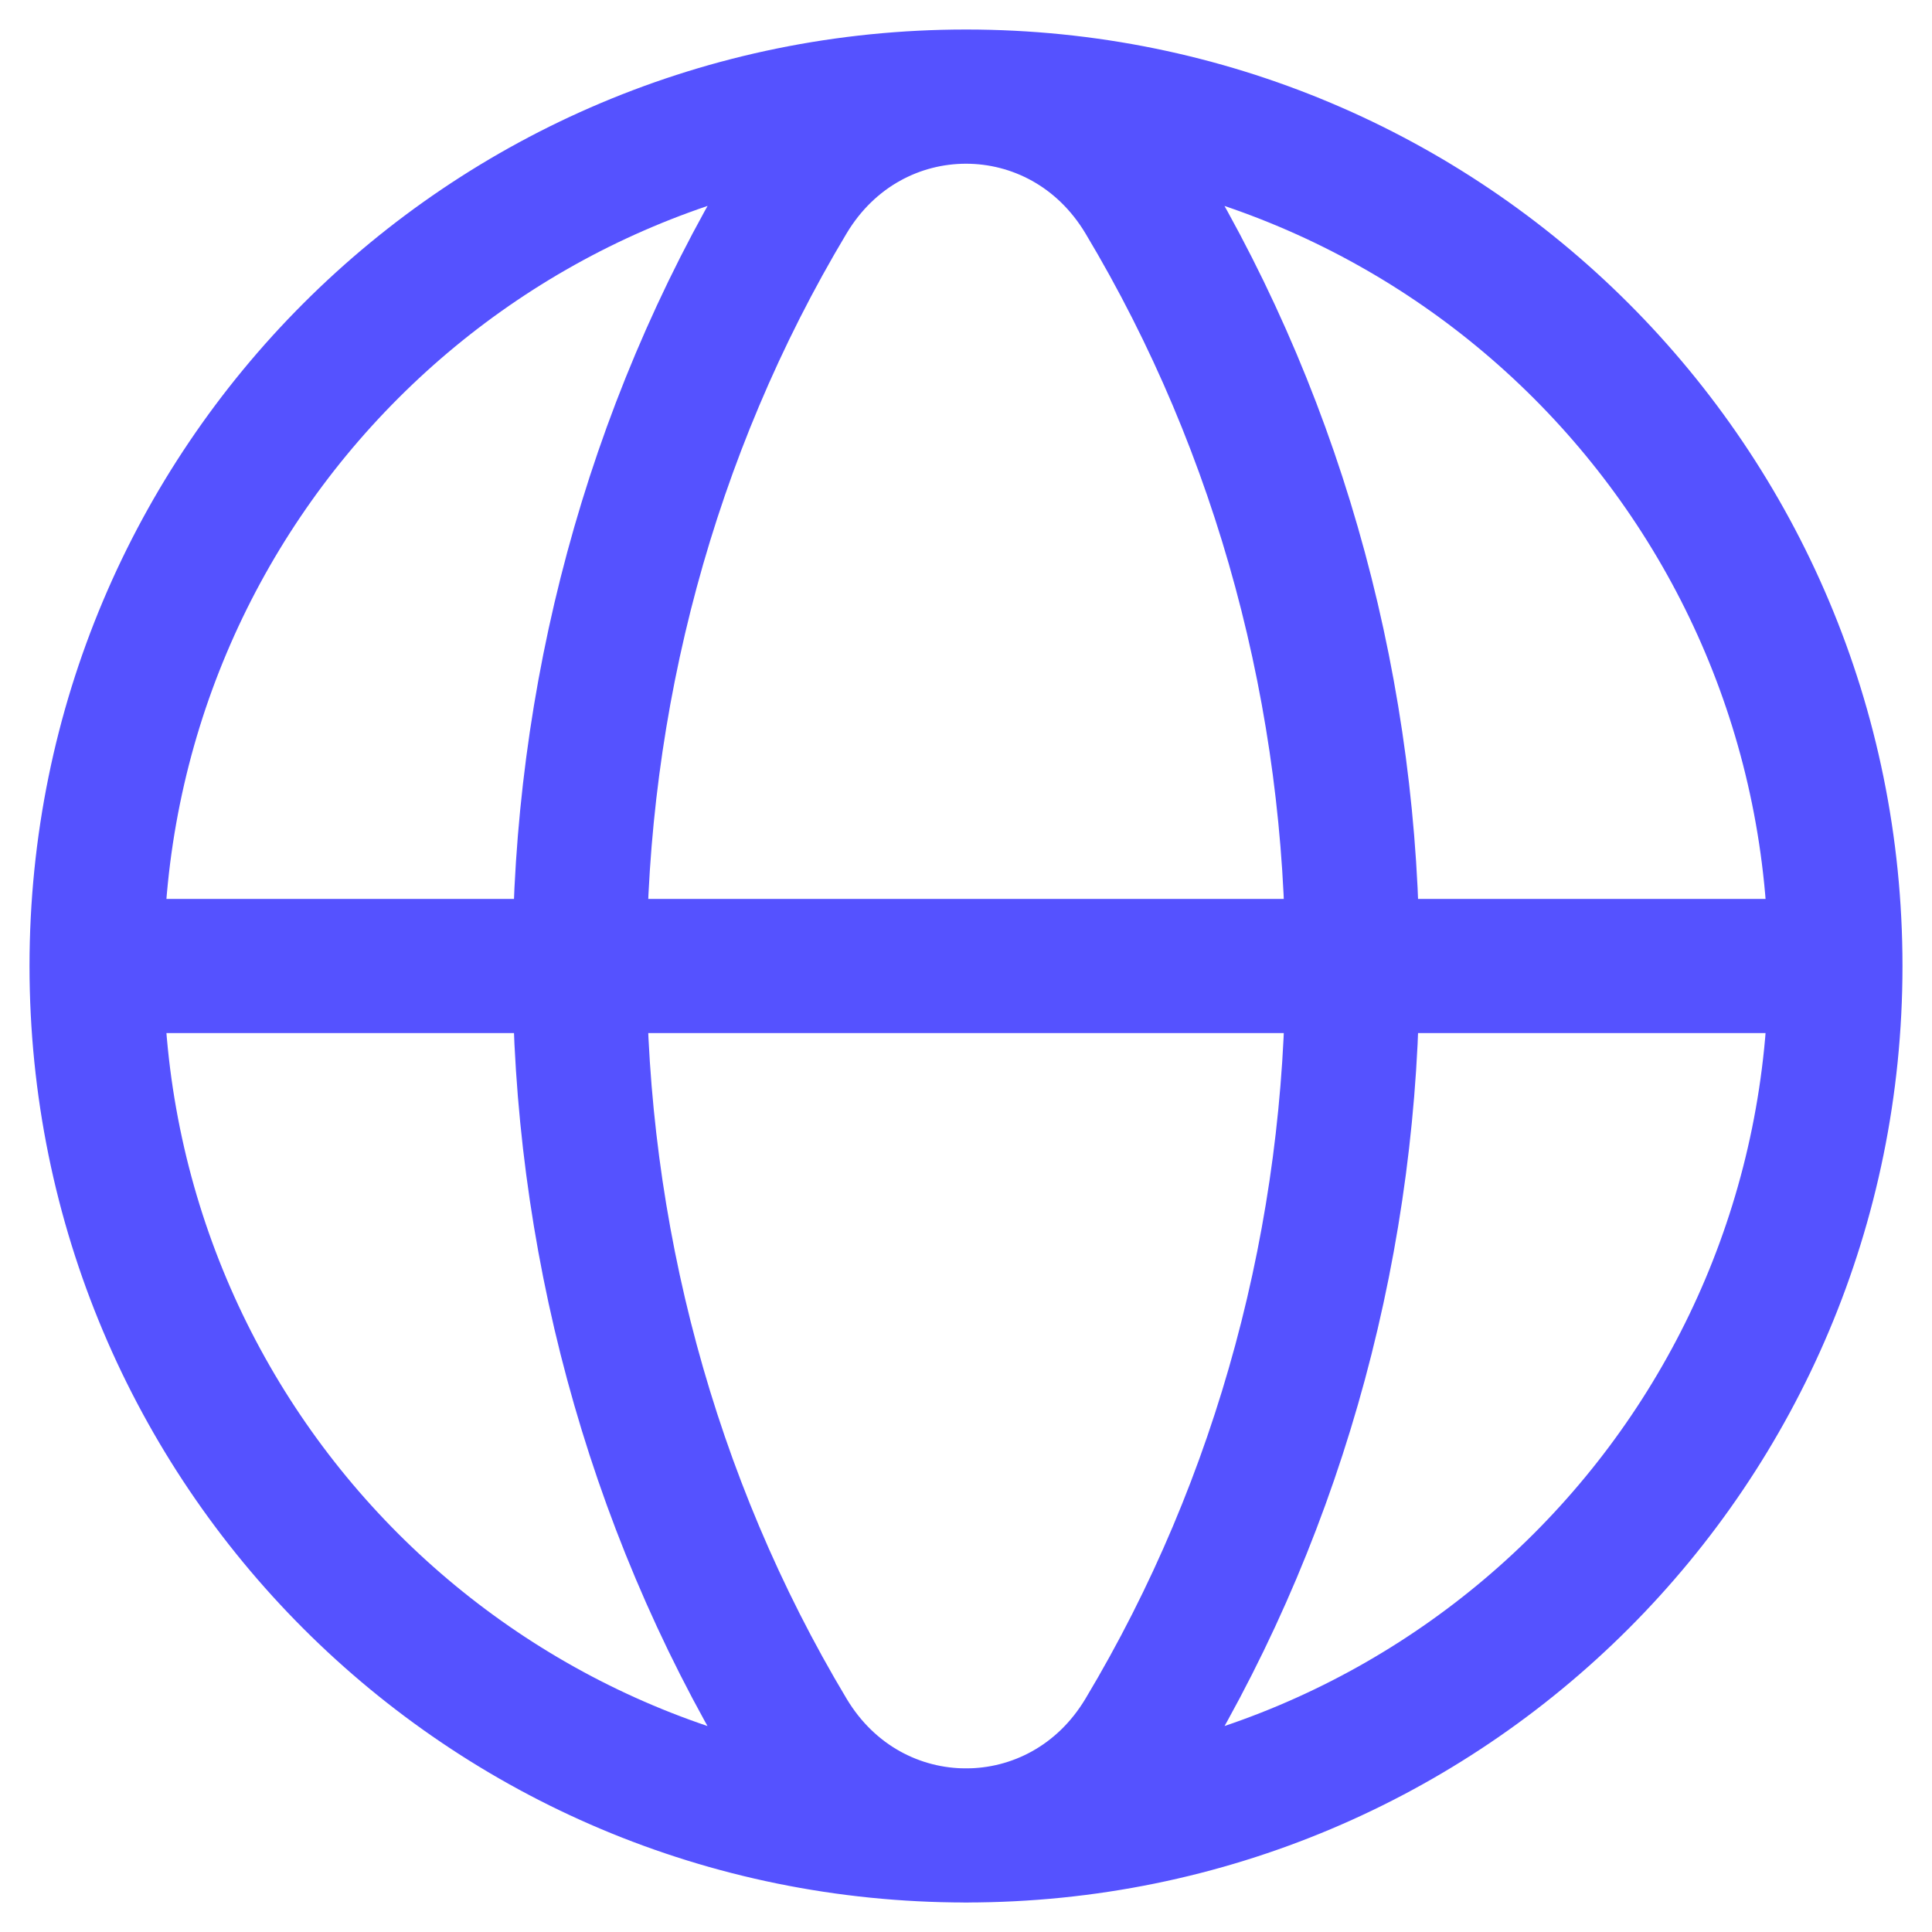
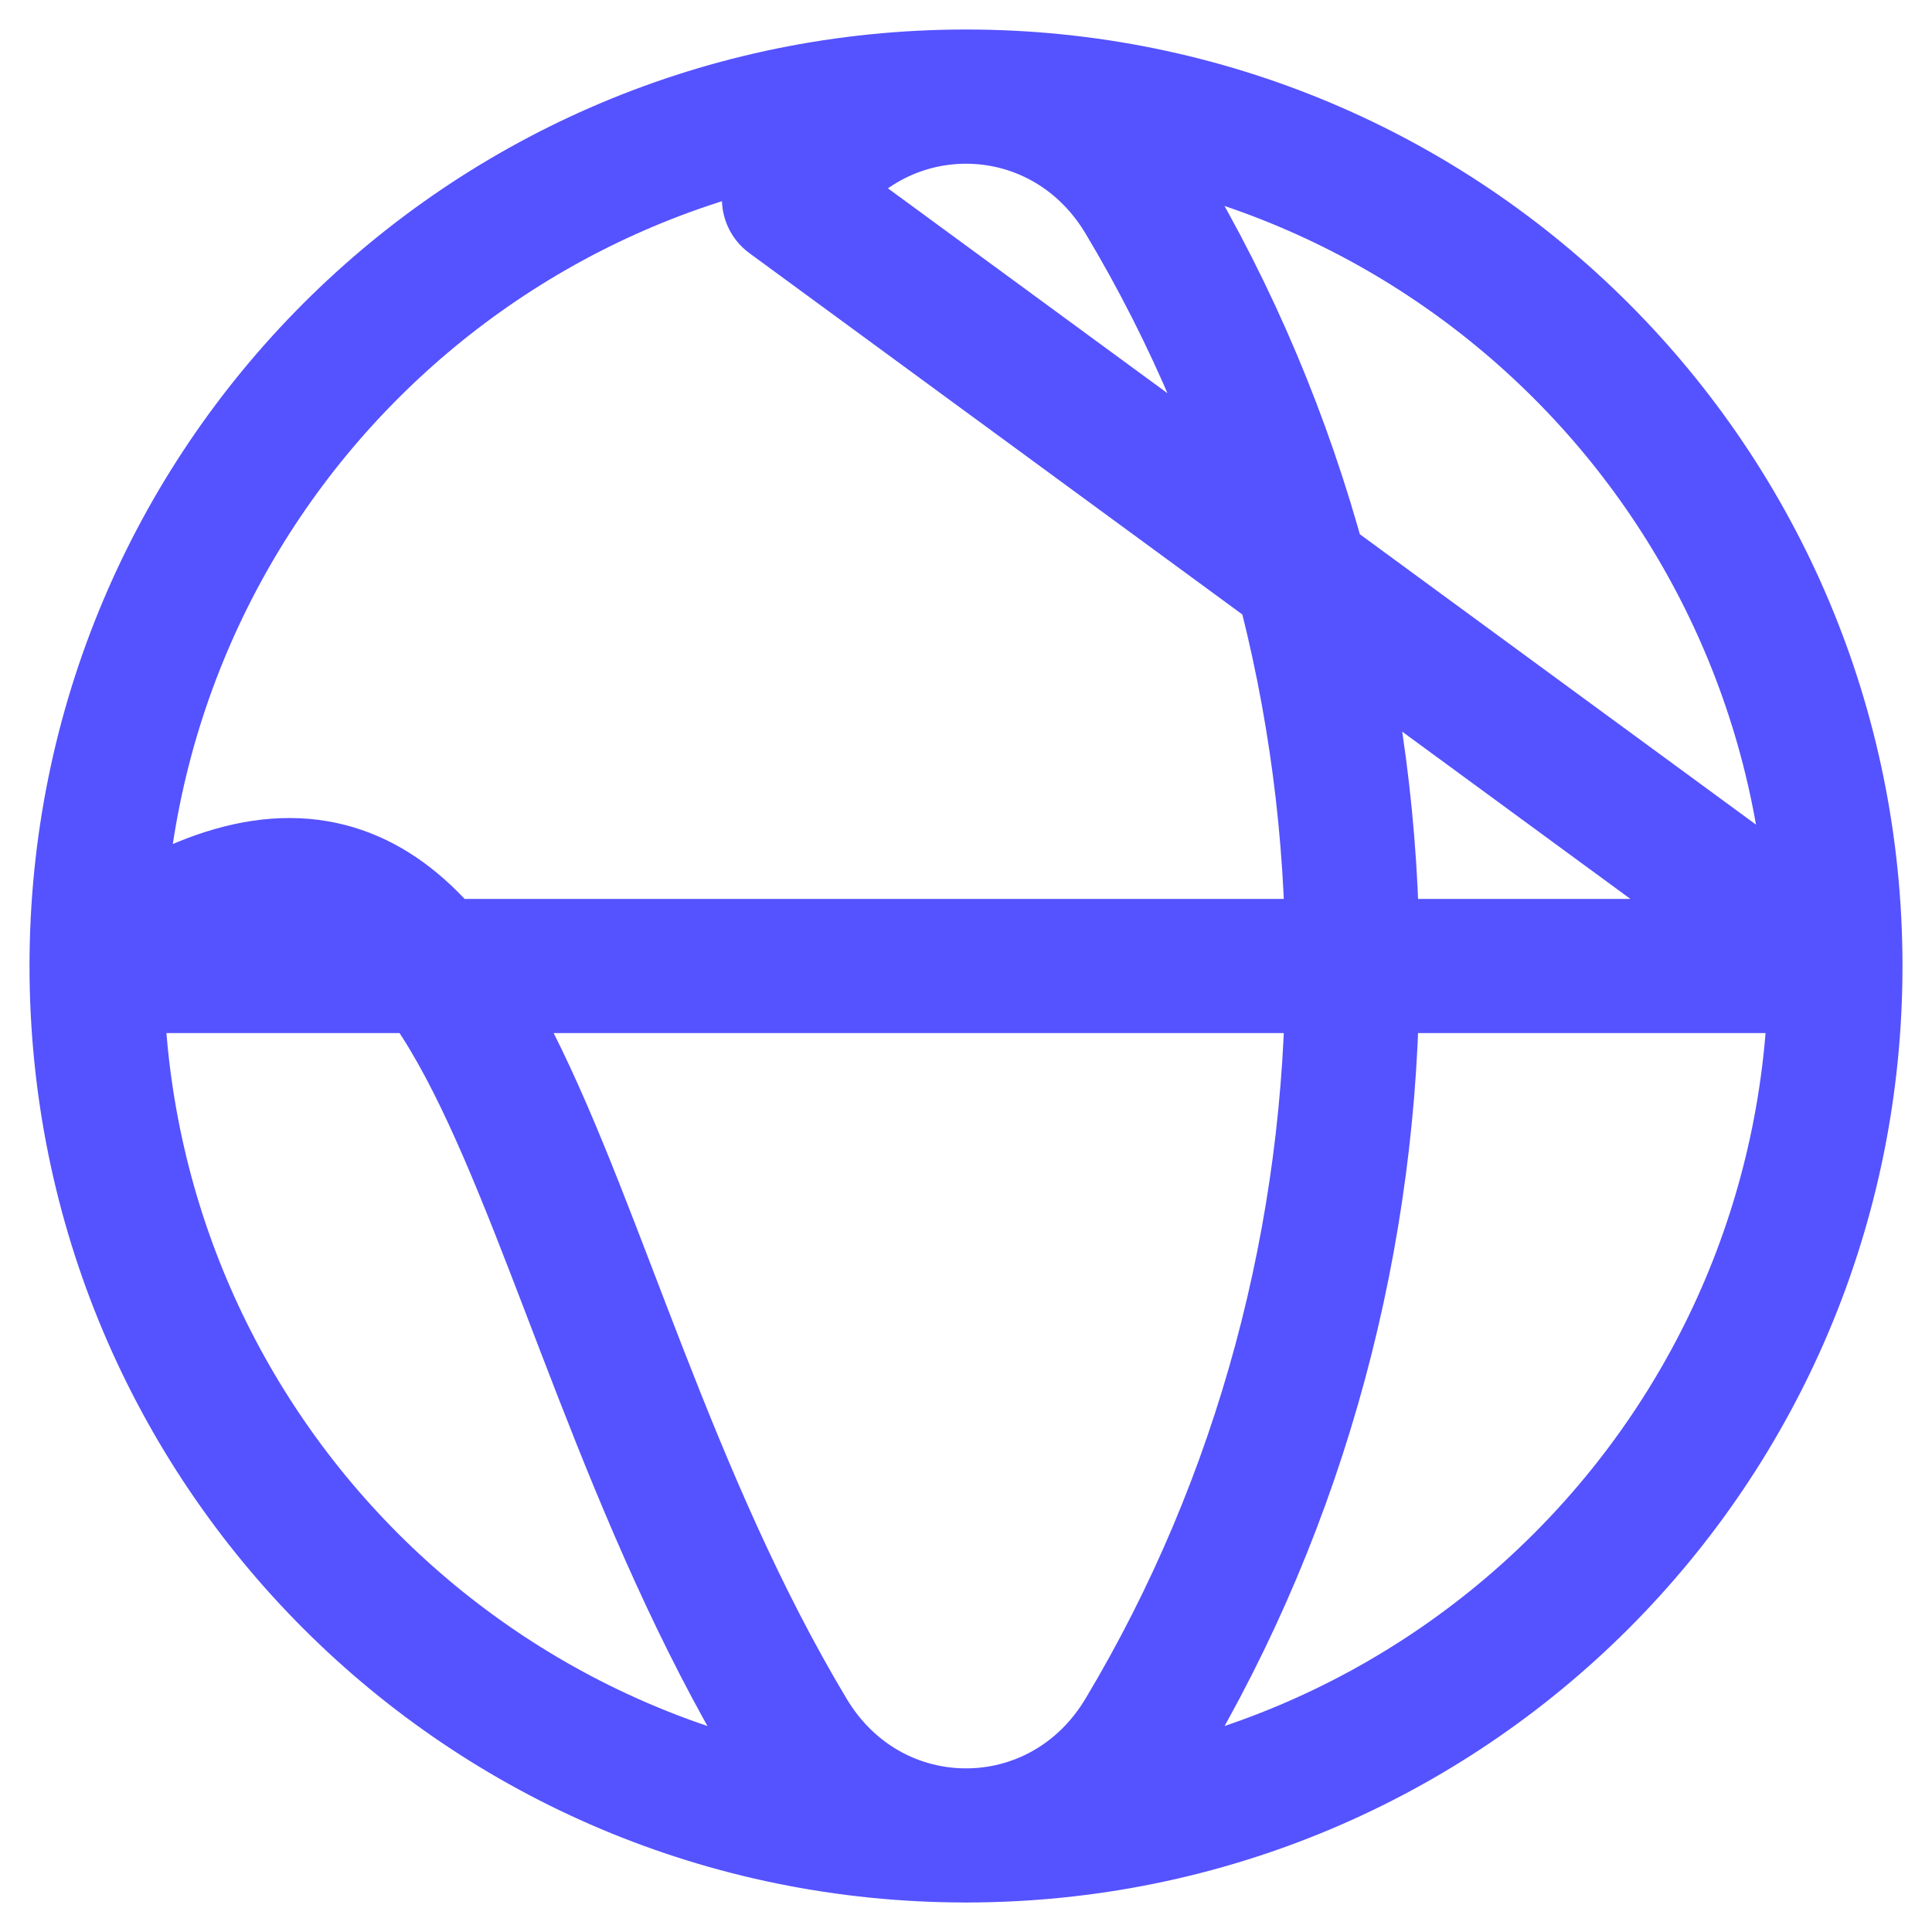
<svg xmlns="http://www.w3.org/2000/svg" width="36" height="36" viewBox="0 0 36 36" fill="none">
-   <path d="M34.2 18C34.2 9.032 26.967 1.8 18 1.8C9.032 1.8 1.8 9.032 1.8 18M34.2 18C34.2 26.968 26.967 34.2 18 34.2C9.032 34.2 1.8 26.968 1.8 18M34.2 18H1.8M14.702 3.708C9.5 12.393 9.5 23.609 14.702 32.294C16.225 34.837 19.776 34.837 21.299 32.294C26.501 23.609 26.501 12.393 21.299 3.708C19.775 1.165 16.225 1.165 14.702 3.708Z" stroke="#5552FF" stroke-width="2.5" stroke-linecap="round" stroke-linejoin="round" />
+   <path d="M34.2 18C34.2 9.032 26.967 1.8 18 1.8C9.032 1.8 1.8 9.032 1.8 18M34.2 18C34.2 26.968 26.967 34.2 18 34.2C9.032 34.2 1.8 26.968 1.8 18M34.2 18H1.8C9.5 12.393 9.5 23.609 14.702 32.294C16.225 34.837 19.776 34.837 21.299 32.294C26.501 23.609 26.501 12.393 21.299 3.708C19.775 1.165 16.225 1.165 14.702 3.708Z" stroke="#5552FF" stroke-width="2.5" stroke-linecap="round" stroke-linejoin="round" />
</svg>